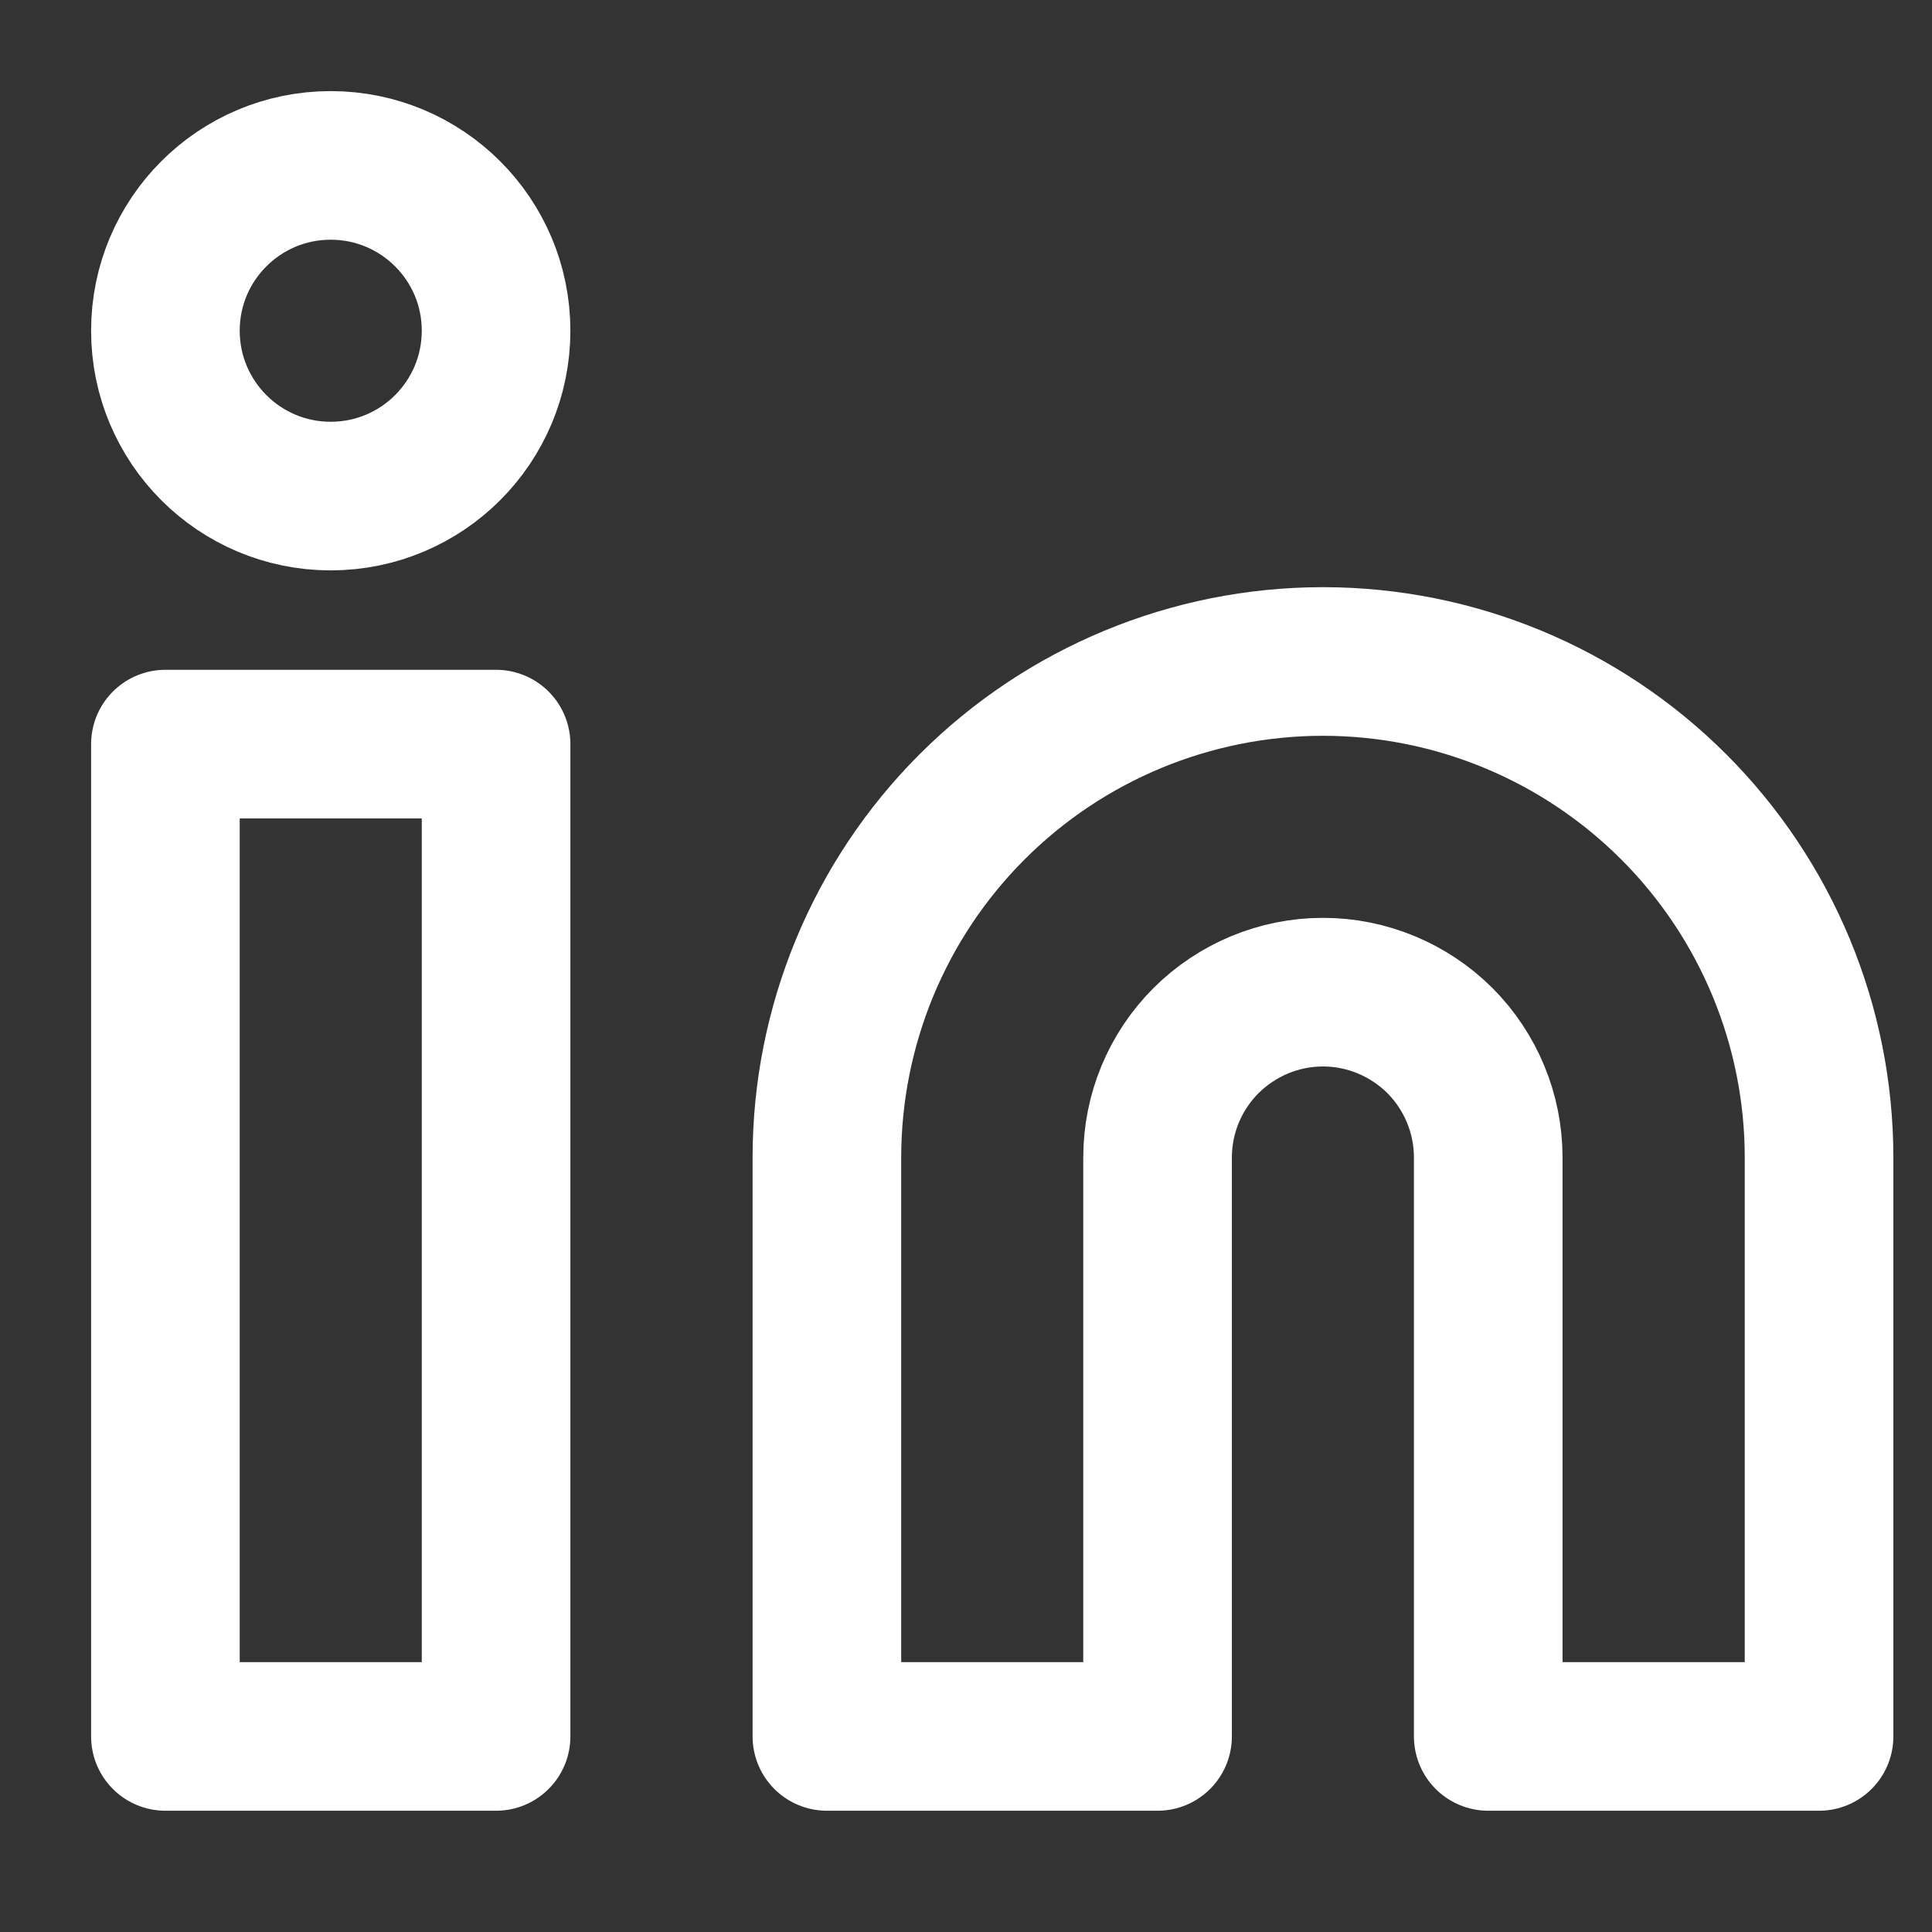
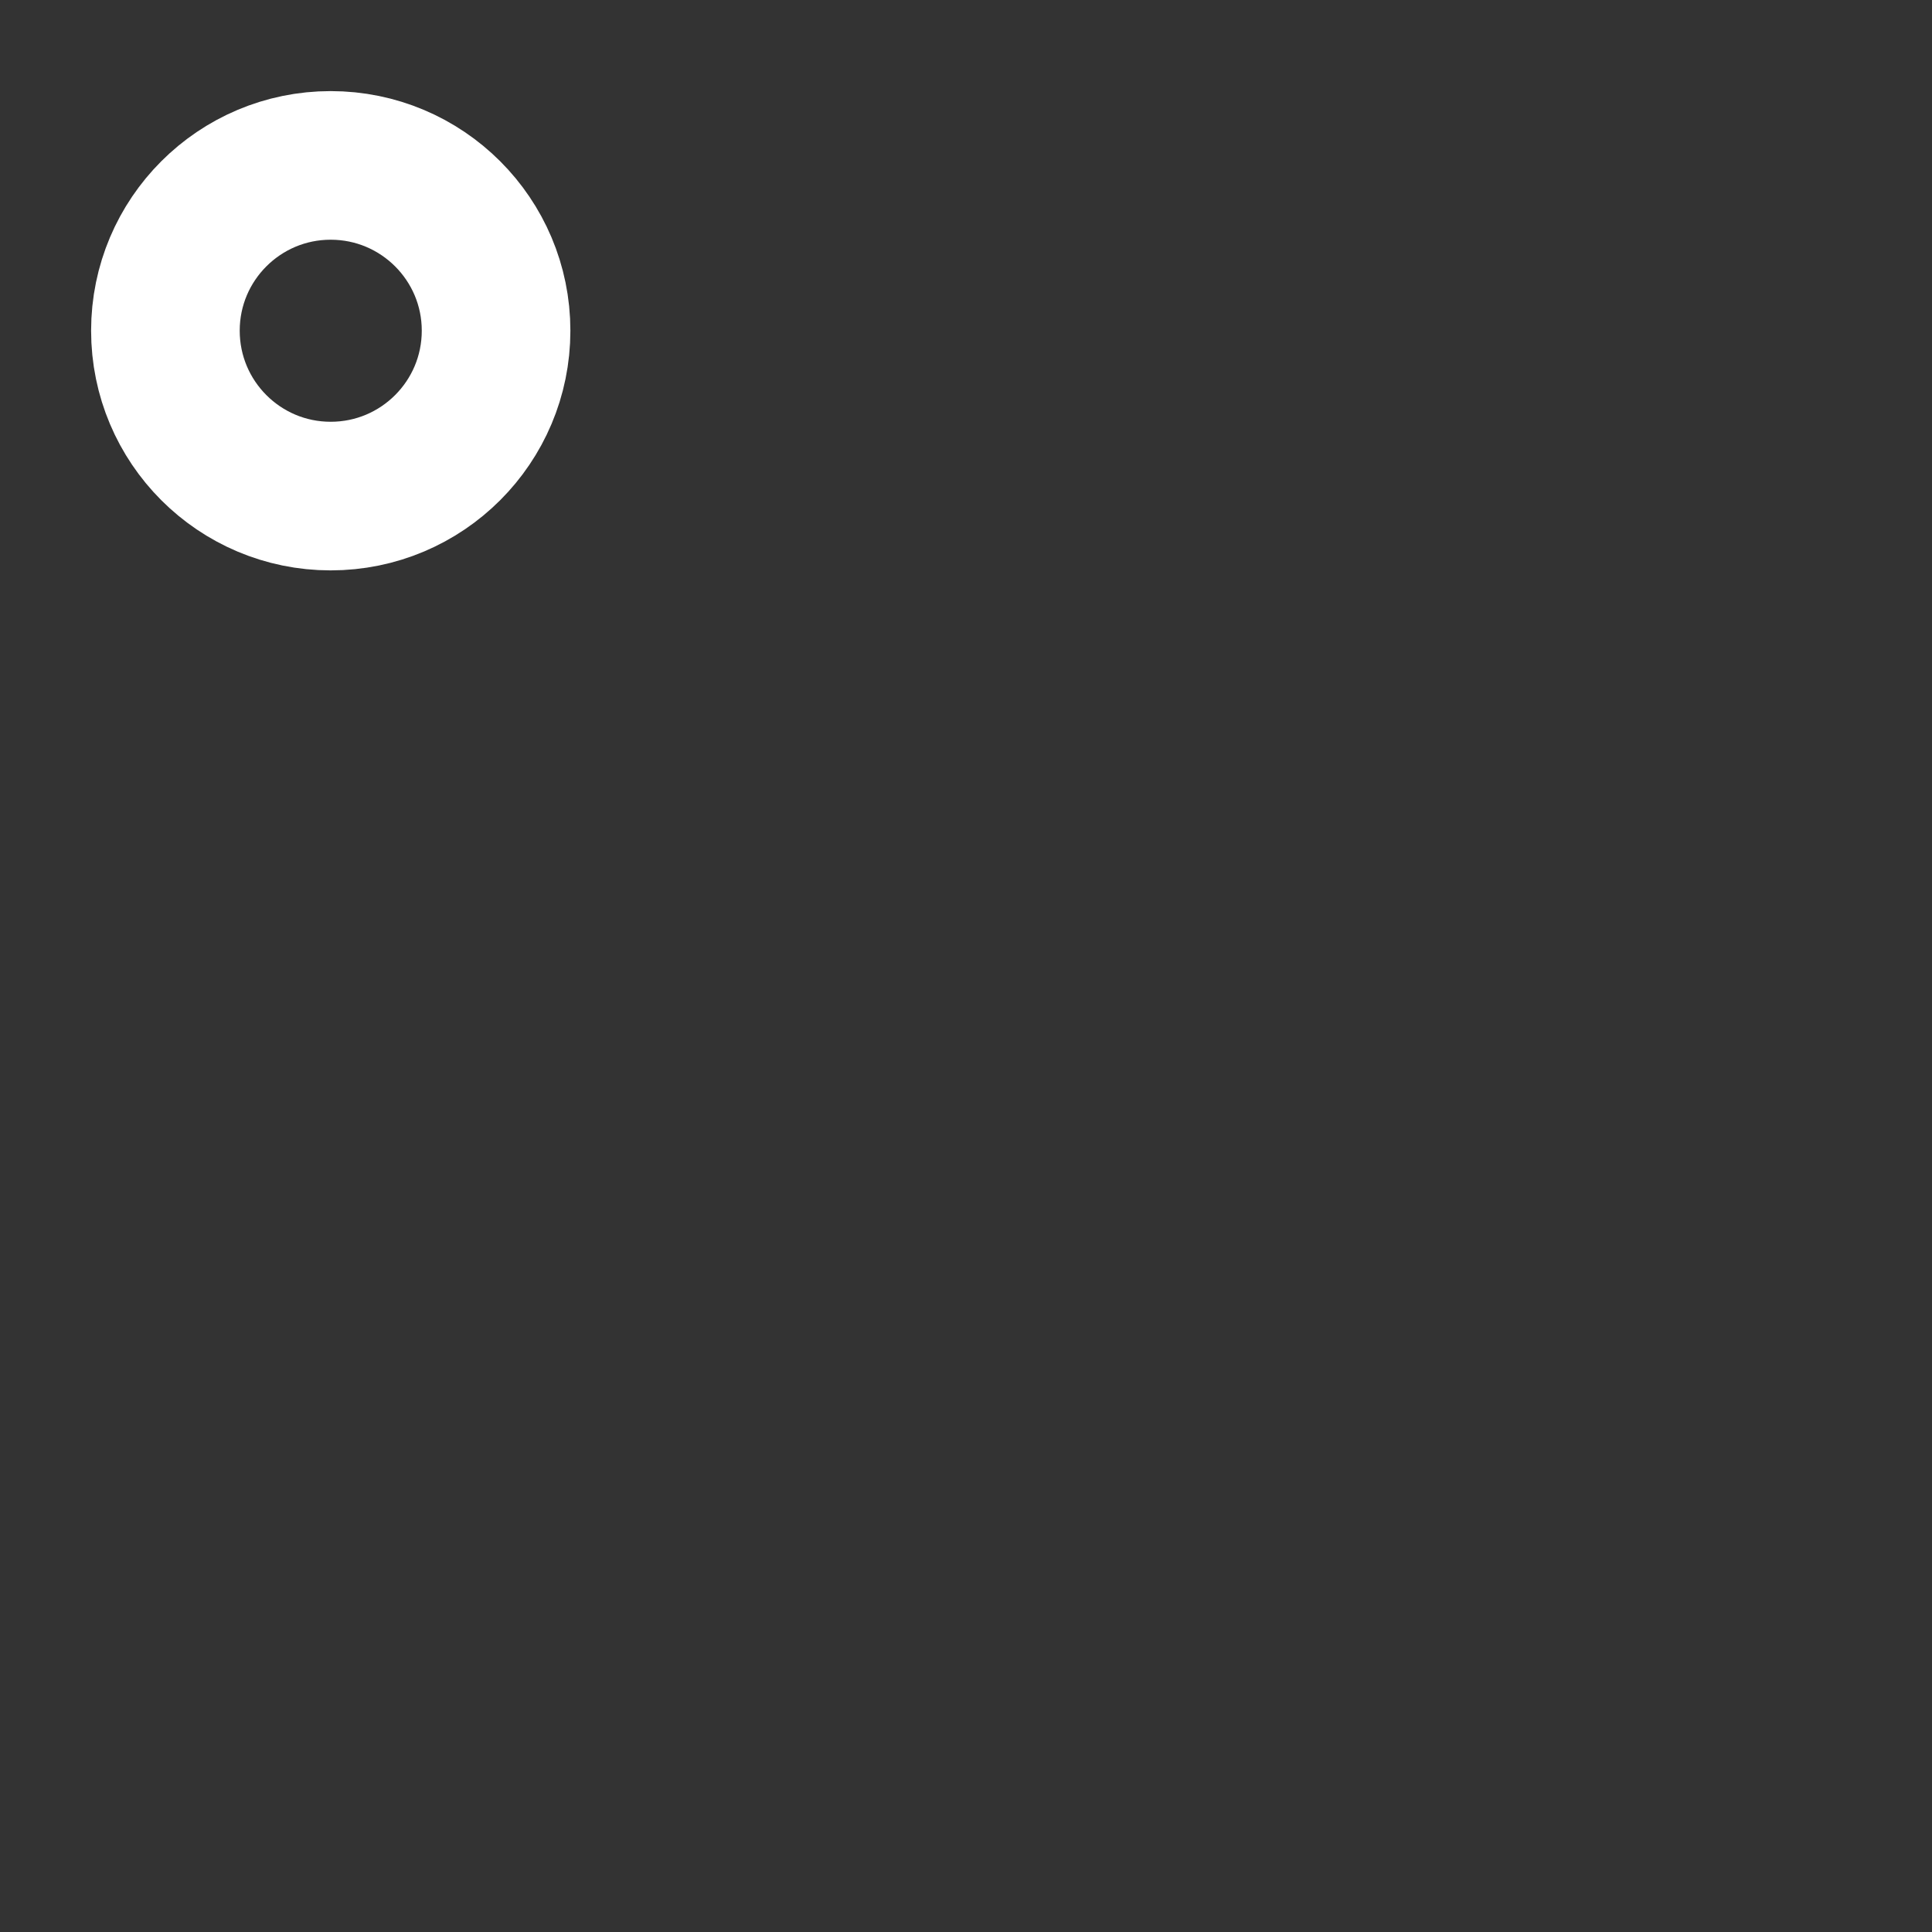
<svg xmlns="http://www.w3.org/2000/svg" width="13" height="13" viewBox="0 0 13 13" fill="none">
  <rect x="0" y="0" width="13" height="13" fill="#333333" stroke="none" />
-   <path d="M8.902 4.451C9.787 4.451 10.636 4.803 11.262 5.429C11.888 6.055 12.24 6.904 12.24 7.789V11.684H10.014V7.789C10.014 7.494 9.897 7.211 9.689 7.002C9.48 6.794 9.197 6.676 8.902 6.676C8.607 6.676 8.324 6.794 8.115 7.002C7.906 7.211 7.789 7.494 7.789 7.789V11.684H5.564V7.789C5.564 6.904 5.915 6.055 6.541 5.429C7.167 4.803 8.016 4.451 8.902 4.451Z" stroke="white" stroke-linecap="round" stroke-linejoin="round" />
-   <path d="M3.338 5.007H1.113V11.684H3.338V5.007Z" stroke="white" stroke-linecap="round" stroke-linejoin="round" />
  <path d="M2.225 3.338C2.84 3.338 3.338 2.84 3.338 2.225C3.338 1.611 2.84 1.113 2.225 1.113C1.611 1.113 1.113 1.611 1.113 2.225C1.113 2.84 1.611 3.338 2.225 3.338Z" stroke="white" stroke-linecap="round" stroke-linejoin="round" />
</svg>